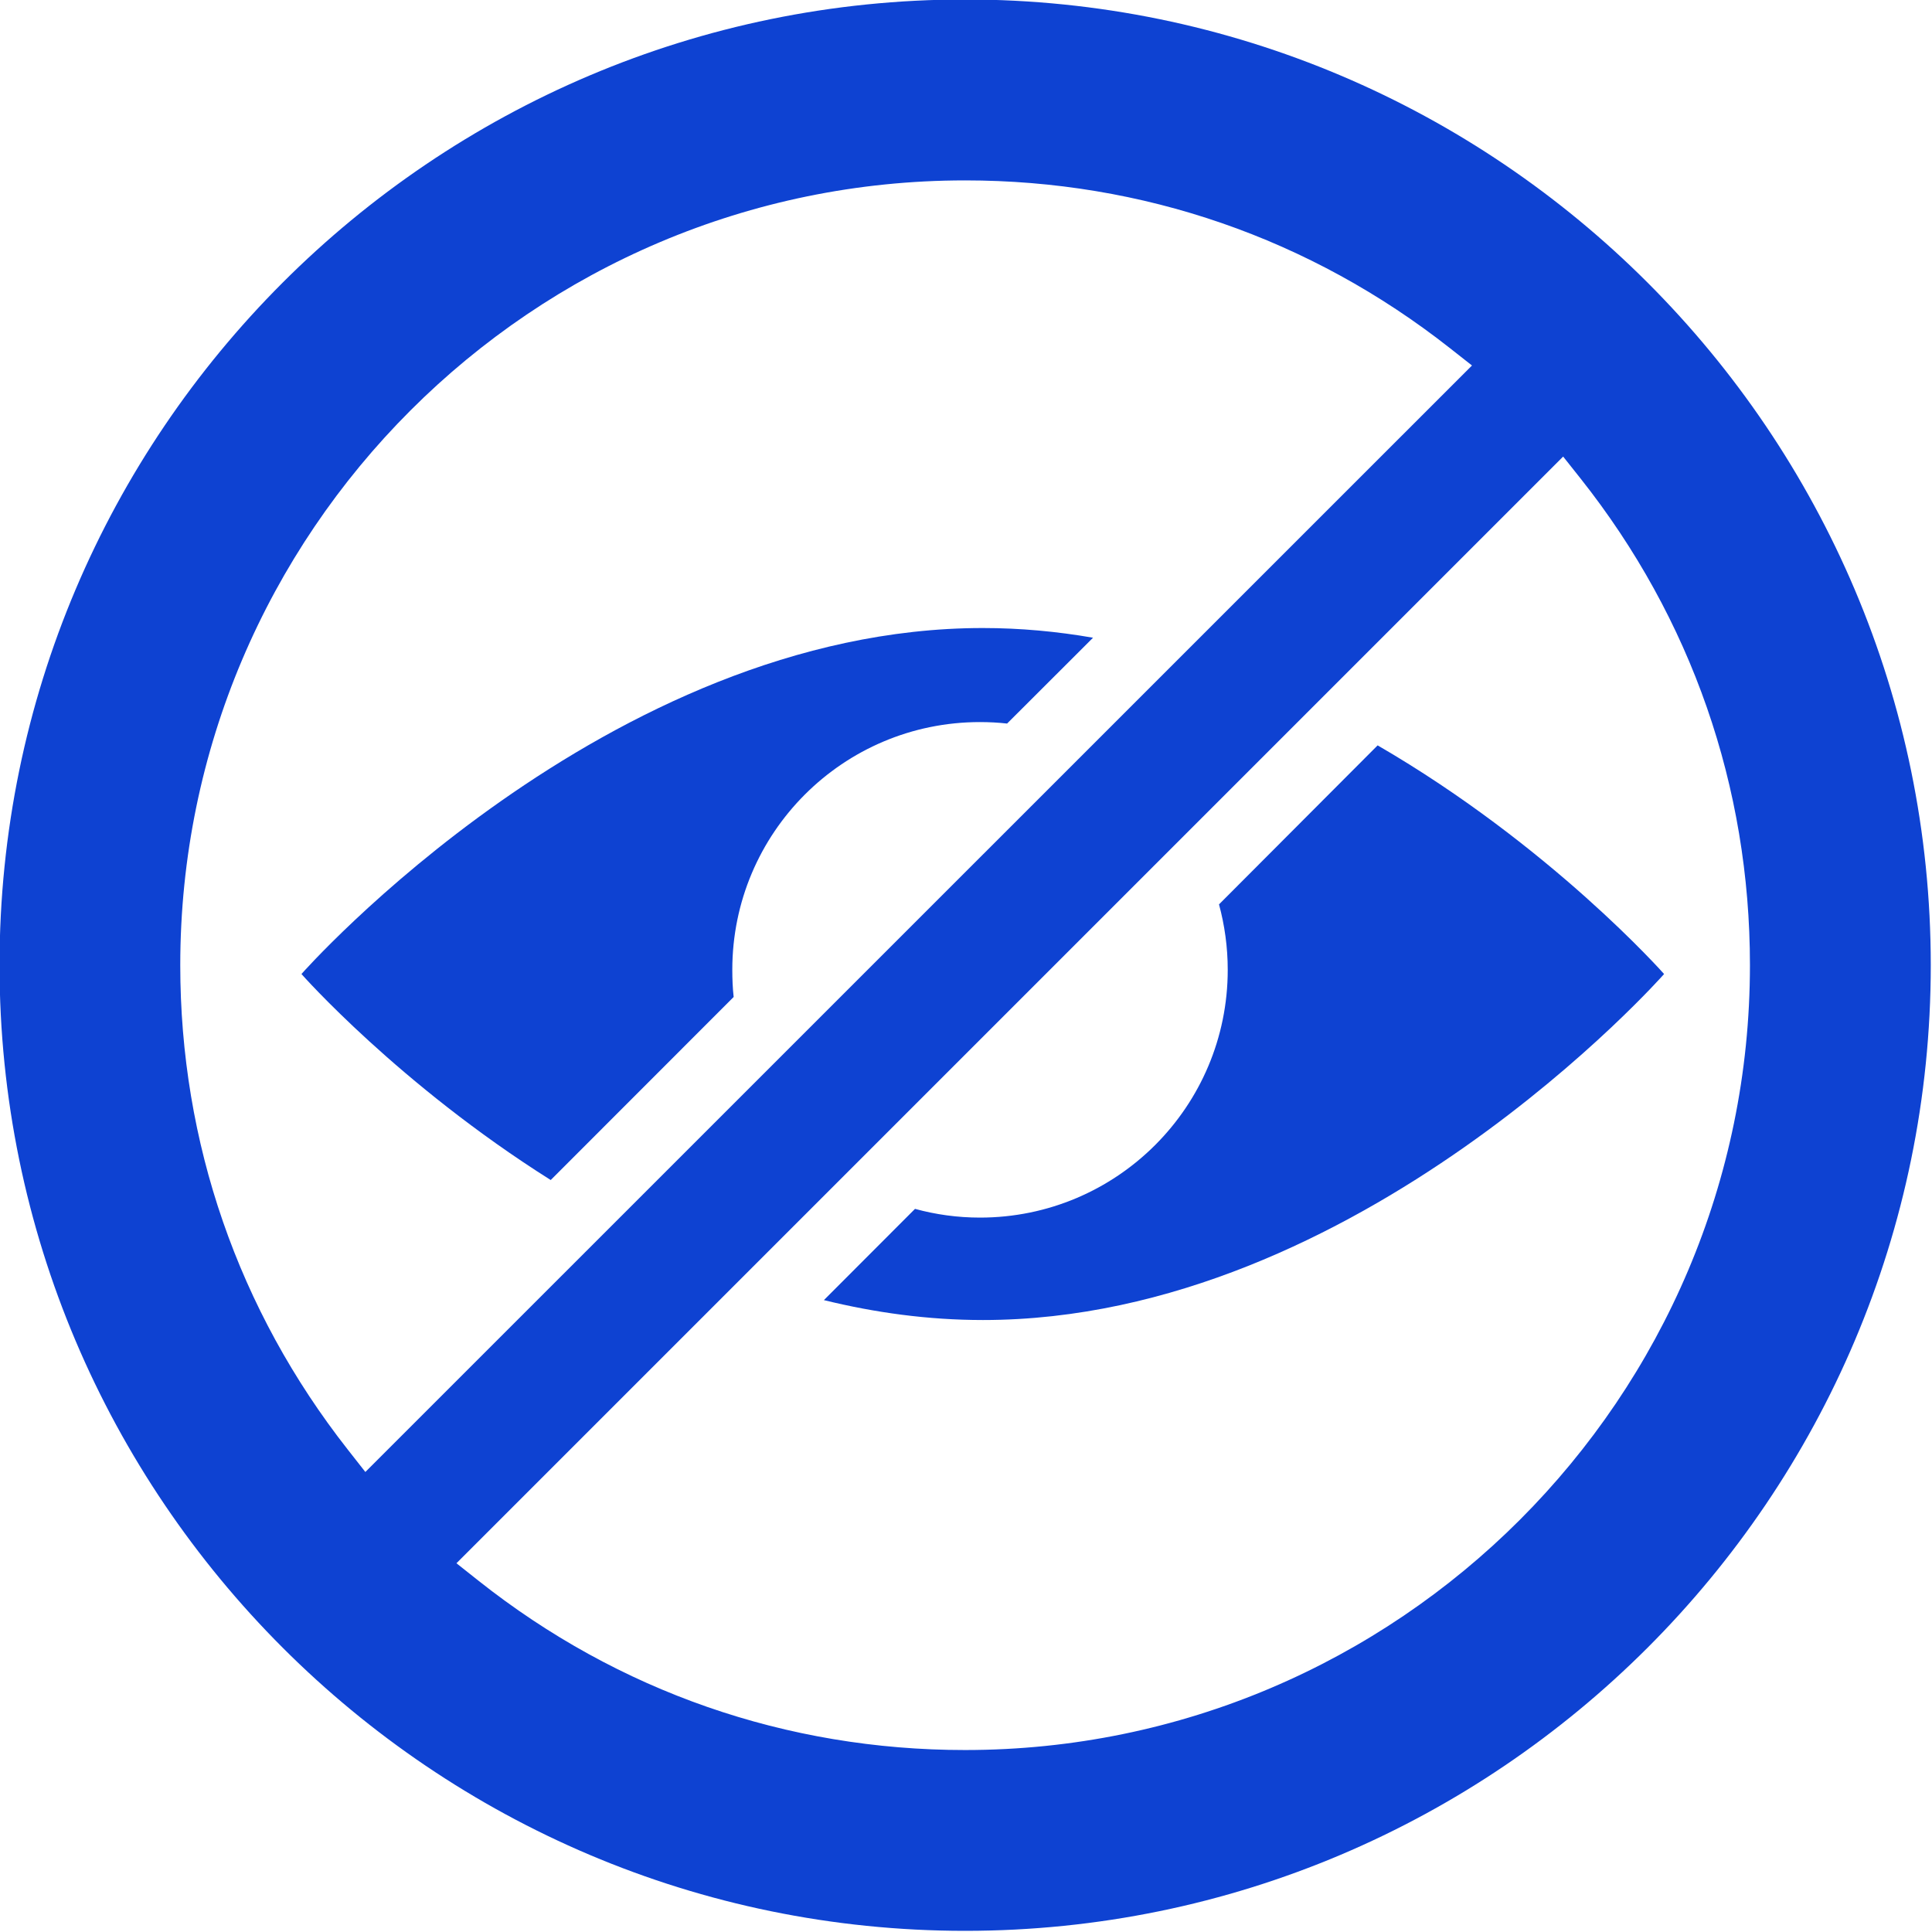
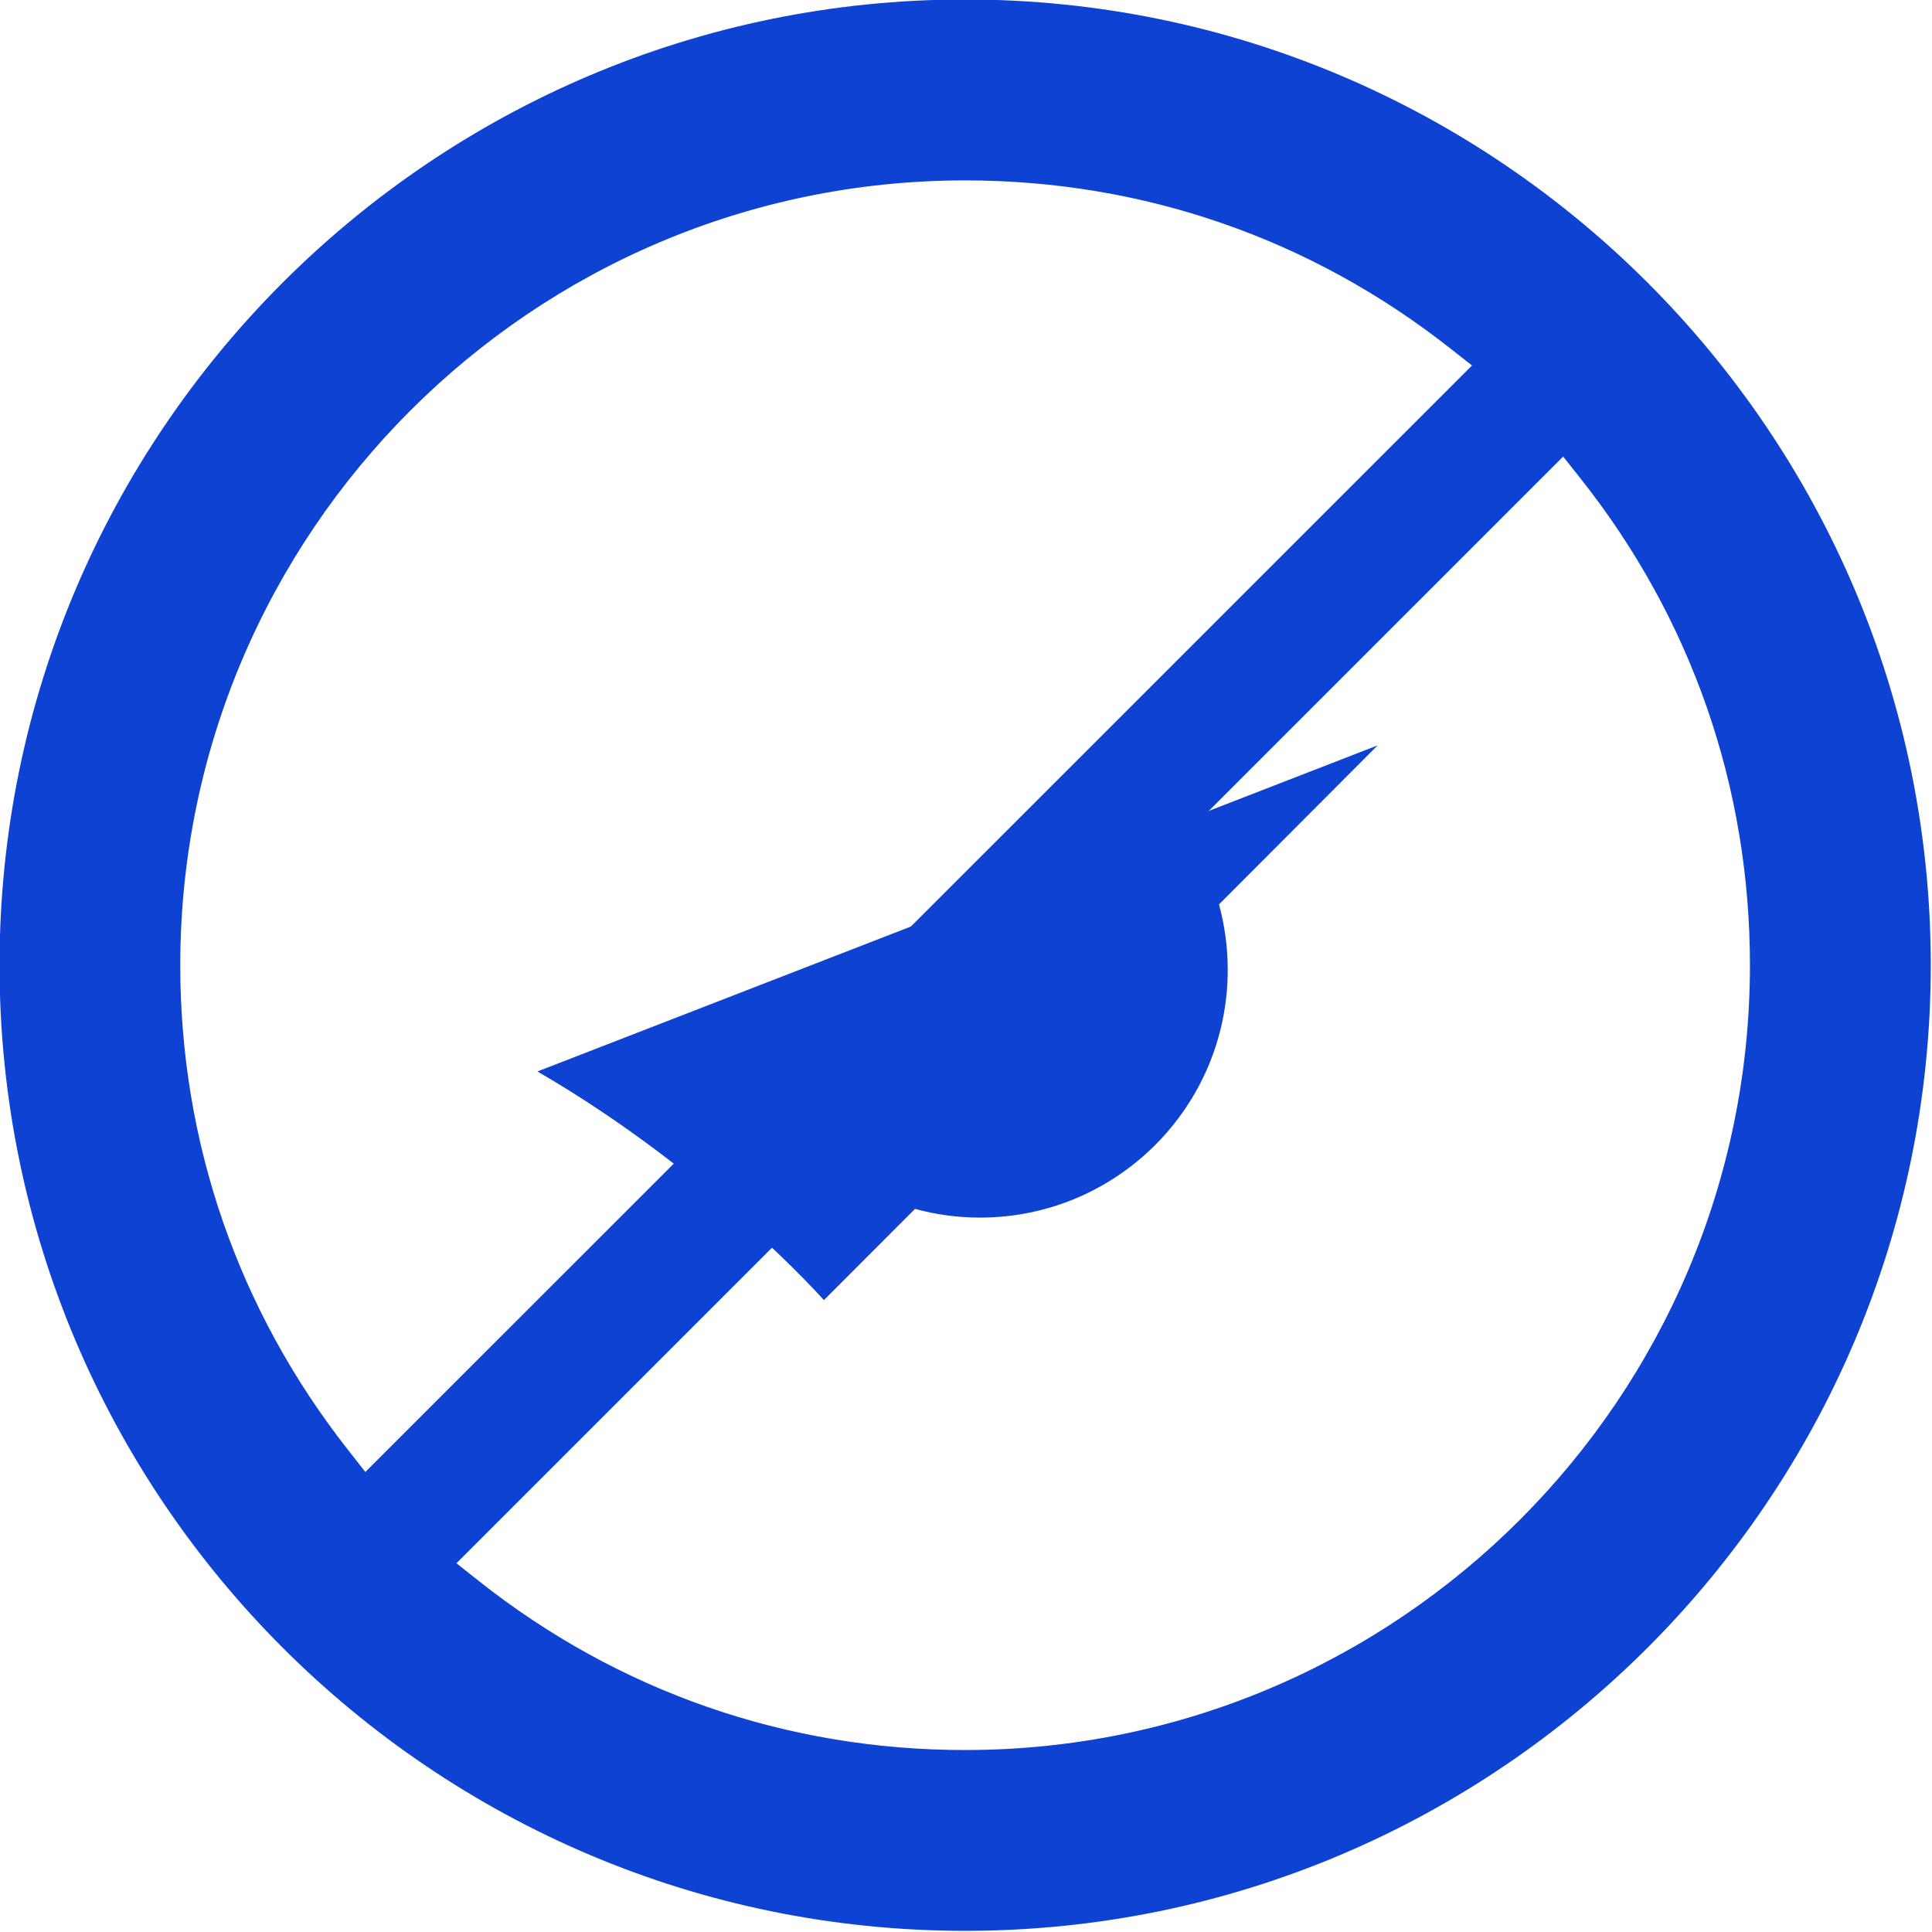
<svg xmlns="http://www.w3.org/2000/svg" enable-background="new 0 0 127.999 128" fill="#000000" height="115.1" preserveAspectRatio="xMidYMid meet" version="1" viewBox="6.5 6.5 115.1 115.1" width="115.1" zoomAndPan="magnify">
  <g fill="#0e42d2" id="change1_1">
-     <path d="m88.573 50.906-9.45 9.473c0.336 1.244 0.52 2.547 0.52 3.898 0 8.15-6.605 14.762-14.762 14.762-1.331 0-2.641-0.182-3.869-0.52l-5.428 5.436c3.035 0.746 6.203 1.186 9.473 1.186 22.412 0 40.582-20.613 40.582-20.613s-6.744-7.637-17.066-13.622z" fill="inherit" />
-     <path d="m39.309 76.801 10.899-10.906c-0.059-0.527-0.081-1.068-0.081-1.617 0-8.154 6.598-14.76 14.754-14.76 0.549 0 1.098 0.029 1.617 0.088l5.12-5.113c-2.136-0.373-4.331-0.578-6.562-0.578-22.42 0-40.597 20.613-40.597 20.613s5.786 6.56 14.85 12.273z" fill="inherit" />
+     <path d="m88.573 50.906-9.45 9.473c0.336 1.244 0.52 2.547 0.52 3.898 0 8.15-6.605 14.762-14.762 14.762-1.331 0-2.641-0.182-3.869-0.52l-5.428 5.436s-6.744-7.637-17.066-13.622z" fill="inherit" />
    <path d="m63.996 6.469c-31.719 0-57.524 25.808-57.524 57.531s25.806 57.531 57.524 57.531c31.723 0 57.531-25.809 57.531-57.531s-25.808-57.531-57.531-57.531zm0 104.29c-10.637 0-20.659-3.486-28.984-10.082l-1.319-1.045 65.932-65.932 1.046 1.318c6.597 8.326 10.083 18.35 10.083 28.984-0.001 25.782-20.976 46.757-46.758 46.757zm0-93.512c10.578 0 20.562 3.451 28.869 9.982l1.329 1.045-65.928 65.92-1.044-1.33c-6.531-8.318-9.983-18.299-9.983-28.861 0-25.781 20.975-46.756 46.757-46.756z" fill="inherit" />
  </g>
</svg>